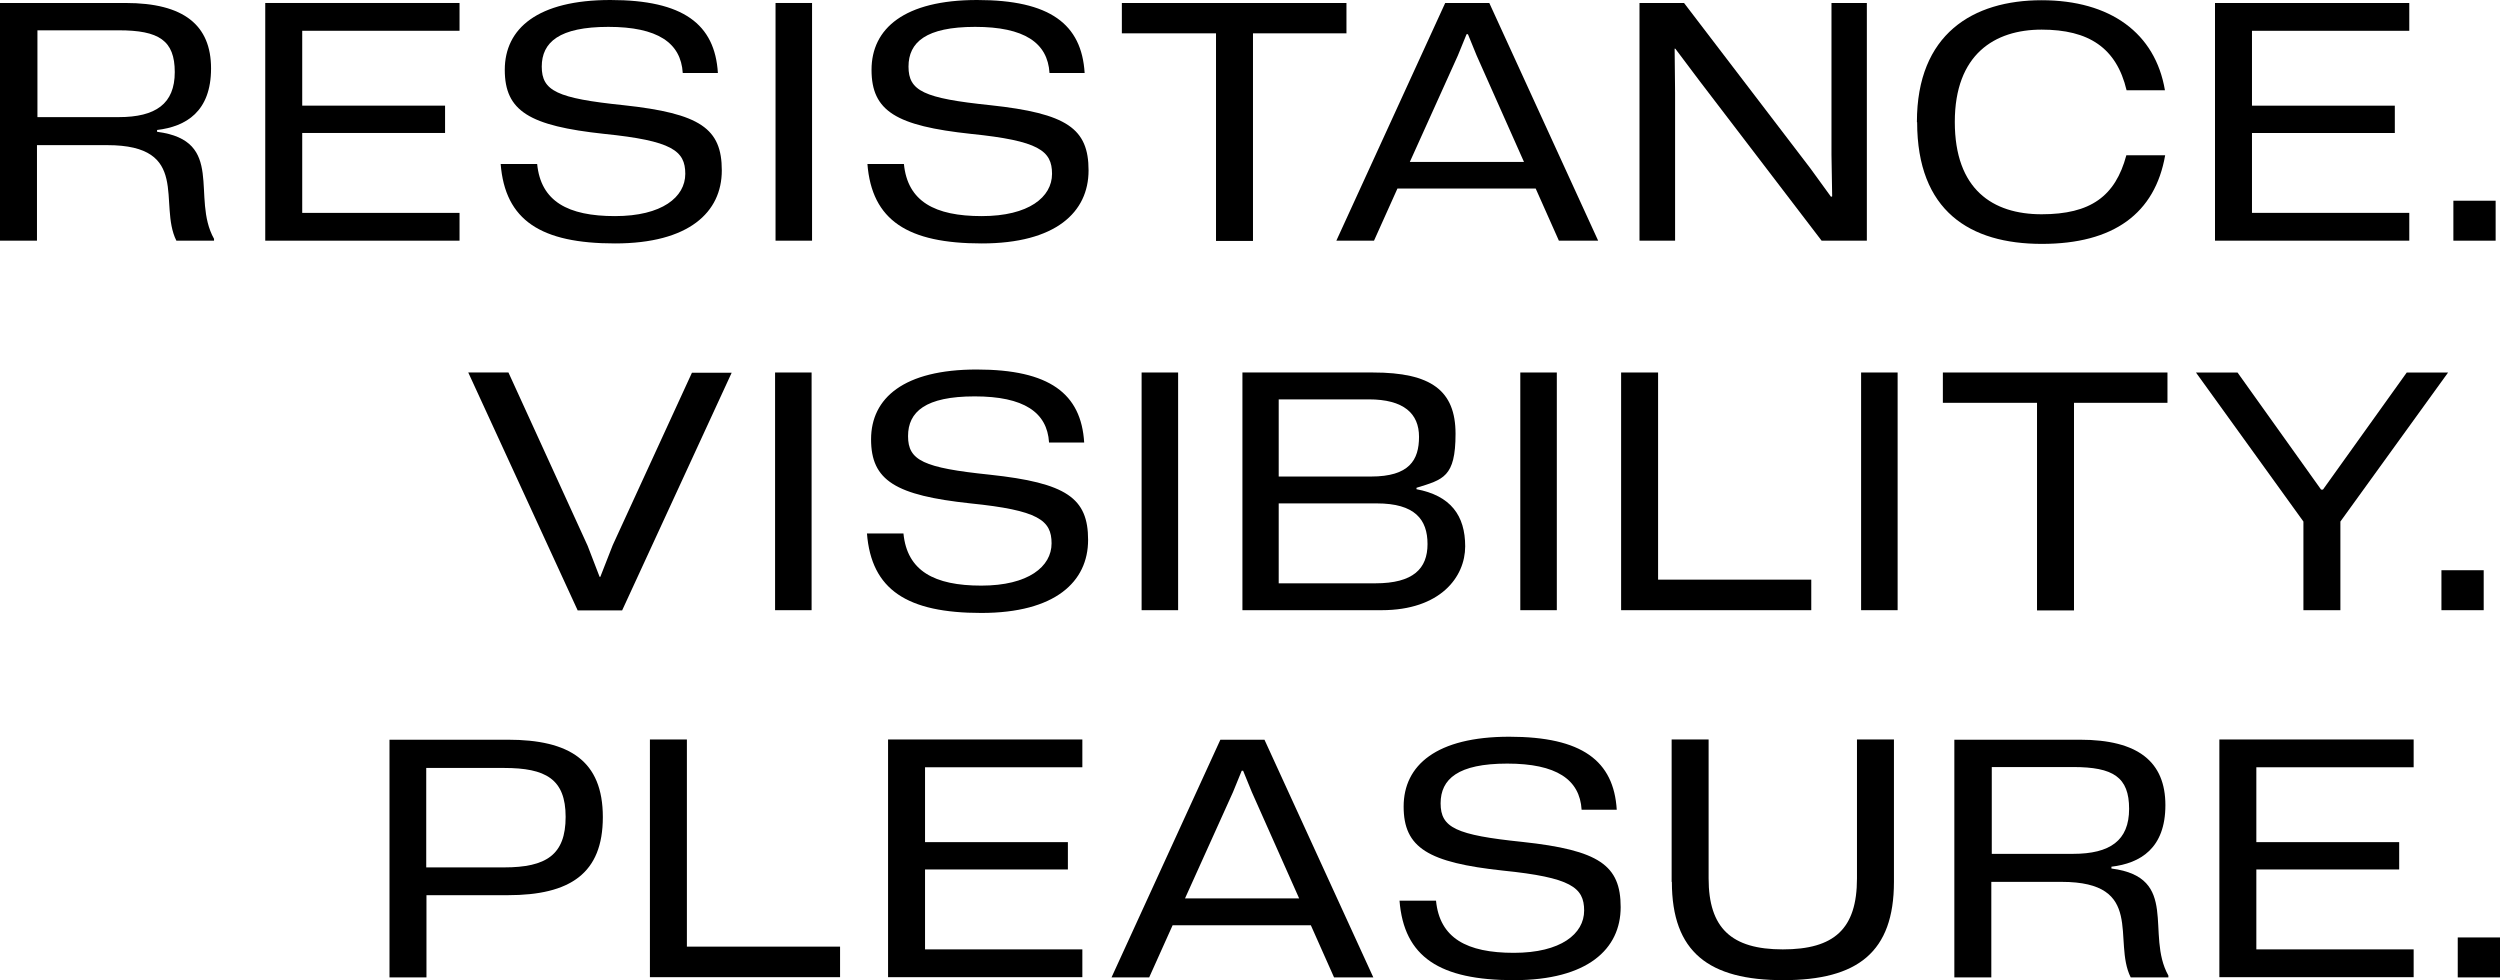
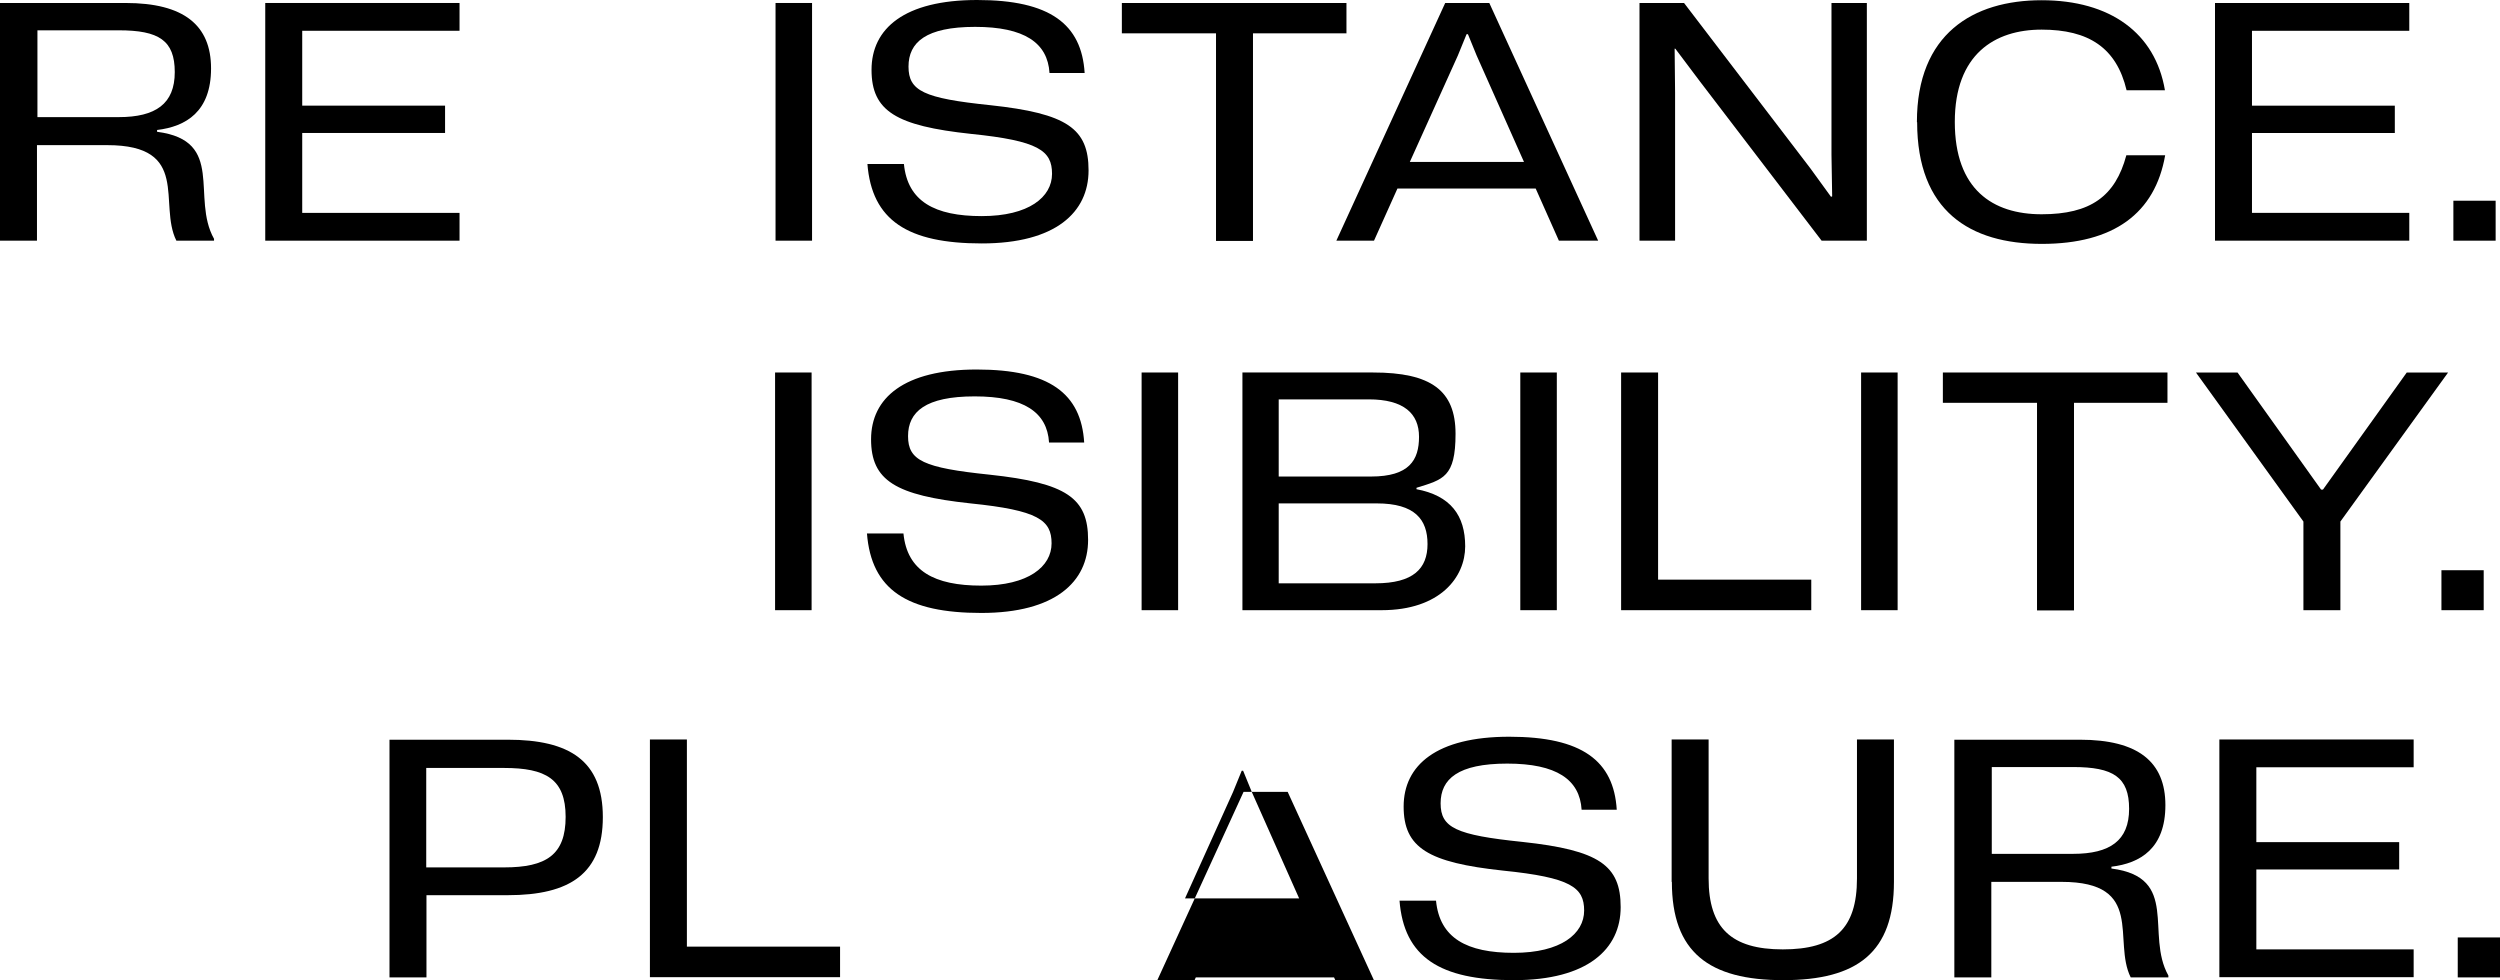
<svg xmlns="http://www.w3.org/2000/svg" id="Warstwa_1" data-name="Warstwa 1" viewBox="0 0 1088.6 426.8">
  <g>
    <path d="M68.5,57.4c29.8,3.9,14.6,28.6,24.7,46.6v.8h-16.4c-8-16,6.5-41.6-30.1-41.6h-30.6v41.6H0V1.3h54.7c25.4,0,37.2,9.7,37.2,28.5s-10.9,25.3-23.5,26.8v.8h.1ZM51.7,51c16.1,0,24.4-5.8,24.4-19.6s-6.9-18.2-24.4-18.2H16.3v37.8h35.4Z" />
    <path d="M200.1,13.4h-68.5v32.6h62.2v11.9h-62.2v34.8h68.5v12.1h-84.6V1.3h84.6v12.1h0Z" />
-     <path d="M218,71.4h15.9c1.6,16.3,13.4,22.7,33.9,22.7s30.6-8.3,30.6-18.4-5.8-14.4-35.3-17.4c-32.6-3.5-43.3-9.9-43.3-27.9S234.1,0,265.8,0s45.5,10.5,46.8,31.8h-15.3c-.8-13.2-11-20.1-32.4-20.1s-29,6.7-29,17.3,6.6,13.8,35.6,16.8c33.5,3.6,42.8,10.2,42.8,28.4s-14.3,31.8-46.5,31.8-47.9-10-49.8-34.7h0v.1Z" />
    <path d="M337.7,104.8V1.3h15.9v103.5h-15.9Z" />
    <path d="M377.7,71.4h15.9c1.6,16.3,13.4,22.7,33.9,22.7s30.6-8.3,30.6-18.4-5.8-14.4-35.3-17.4c-32.6-3.5-43.3-9.9-43.3-27.9S393.8,0,425.5,0s45.5,10.5,46.8,31.8h-15.3c-.8-13.2-11-20.1-32.4-20.1s-29,6.7-29,17.3,6.6,13.8,35.6,16.8c33.5,3.6,42.8,10.2,42.8,28.4s-14.3,31.8-46.5,31.8-47.9-10-49.8-34.7h0v.1Z" />
    <path d="M586.4,14.5h-40.8v90.4h-16.1V14.5h-41V1.3h97.8v13.2h.1Z" />
    <path d="M678.8,104.8l-10.1-22.7h-60.2l-10.2,22.7h-16.4L629.3,1.3h19.2l47.4,103.5h-17.2.1ZM613.8,70.5h49.8l-20.6-46.3-3.8-9.3h-.6l-3.8,9.3-20.9,46.3h-.1Z" />
    <path d="M713.9,104.8V1.3h19.4l55,72,9,12.4.5-.2-.3-18.2V1.3h15.4v103.5h-19.7l-53.1-69.5-10.6-14.1h-.3l.2,19.1v64.5h-15.5Z" />
    <path d="M834.7,53.1C834.7,14.8,859.1.1,889,.1s49.5,14.3,53.7,39.2h-16.7c-4.4-18.5-16.5-26.4-37-26.4s-37.8,10.8-37.8,40.2,16.5,40.2,37.8,40.2,32.1-7.8,36.9-25.7h16.9c-4.4,25.3-22.4,38.6-53.7,38.6s-54.3-14.3-54.3-53h-.1v-.1Z" />
    <path d="M1049.1,13.4h-68.5v32.6h62.2v11.9h-62.2v34.8h68.5v12.1h-84.6V1.3h84.6v12.1h0Z" />
    <path d="M1068.3,104.8v-17.4h18.4v17.4h-18.4Z" />
  </g>
  <g>
-     <path d="M251.5,265.7l-47.6-103.5h17.5l34.5,75.5,5.2,13.5h.3l5.4-13.8,34.5-75.1h17.3l-47.7,103.5h-19.4v-.1Z" />
    <path d="M337.5,265.7v-103.5h15.9v103.5h-15.9Z" />
    <path d="M377.5,232.3h15.9c1.6,16.3,13.4,22.7,33.9,22.7s30.6-8.3,30.6-18.4-5.8-14.4-35.3-17.4c-32.6-3.5-43.3-9.9-43.3-27.9s14.3-30.4,46-30.4,45.5,10.5,46.8,31.8h-15.3c-.8-13.2-11-20.1-32.4-20.1s-29,6.7-29,17.3,6.6,13.8,35.6,16.8c33.5,3.6,42.8,10.2,42.8,28.4s-14.3,31.8-46.5,31.8-47.9-10-49.8-34.7h0v.1Z" />
    <path d="M497.1,265.7v-103.5h15.9v103.5h-15.9Z" />
    <path d="M616.7,213c15,2.8,21.3,11.5,21.3,24.9s-10.9,27.8-36.4,27.8h-60.6v-103.5h56.9c25.2,0,35.9,7.8,35.9,26.7s-5.4,19.9-17,23.5v.6h-.1ZM556.8,173.9v33.6h40.2c16.7,0,20.9-7.2,20.9-17.3s-6.6-16.3-21.9-16.3h-39.2ZM598.9,254c16.5,0,22.7-6.4,22.7-17.1s-5.5-17.7-22.1-17.7h-42.7v34.8h42.1Z" />
    <path d="M662,265.7v-103.5h15.9v103.5h-15.9Z" />
    <path d="M721.9,252.4h66.8v13.3h-82.8v-103.5h16.1v90.2h-.1Z" />
    <path d="M810.4,265.7v-103.5h15.9v103.5h-15.9Z" />
    <path d="M943.9,175.4h-40.8v90.4h-16.1v-90.4h-41v-13.2h97.8v13.2h.1Z" />
    <path d="M1003,265.7v-38.6l-46.8-64.9h18.1l36.4,51h.8l36.5-51h18l-46.9,64.9v38.6h-16.1Z" />
    <path d="M1063.1,265.7v-17.4h18.4v17.4h-18.4Z" />
  </g>
  <g>
    <path d="M262.5,355.8c0,24.5-14.2,34-41.4,34h-35.4v35.8h-16.1v-103.5h51.5c26.8,0,41.4,9.1,41.4,33.7ZM219.5,377.7c18.4,0,26.8-5.5,26.8-22s-8.7-21.3-26.8-21.3h-33.9v43.3h33.9Z" />
    <path d="M299,412.2h66.8v13.3h-82.8v-103.5h16.1v90.2h-.1Z" />
-     <path d="M471.3,334.1h-68.5v32.6h62.2v11.9h-62.2v34.8h68.5v12.1h-84.6v-103.5h84.6v12.1h0Z" />
-     <path d="M580.9,425.6l-10.1-22.7h-60.2l-10.2,22.7h-16.4l47.4-103.5h19.2l47.4,103.5h-17.2.1ZM515.9,391.2h49.8l-20.6-46.3-3.8-9.3h-.6l-3.8,9.3-20.9,46.3h-.1Z" />
+     <path d="M580.9,425.6h-60.2l-10.2,22.7h-16.4l47.4-103.5h19.2l47.4,103.5h-17.2.1ZM515.9,391.2h49.8l-20.6-46.3-3.8-9.3h-.6l-3.8,9.3-20.9,46.3h-.1Z" />
    <path d="M609.4,392.2h15.9c1.6,16.3,13.4,22.7,33.9,22.7s30.6-8.3,30.6-18.4-5.8-14.4-35.3-17.4c-32.6-3.5-43.3-9.9-43.3-27.9s14.3-30.4,46-30.4,45.5,10.5,46.8,31.8h-15.3c-.8-13.2-11-20.1-32.4-20.1s-29,6.7-29,17.3,6.6,13.8,35.6,16.8c33.5,3.6,42.8,10.2,42.8,28.4s-14.3,31.8-46.5,31.8-47.9-10-49.8-34.7h0v.1Z" />
    <path d="M727.9,384v-62h16.1v60.5c0,21.6,9.9,30.9,32.3,30.9s32.3-8.9,32.3-30.9v-60.5h16.1v62c0,30.6-15.8,42.8-48.2,42.8s-48.5-12.2-48.5-42.8h-.1Z" />
    <path d="M919.5,378.2c29.8,3.9,14.6,28.6,24.7,46.6v.8h-16.4c-8-16,6.5-41.6-30.1-41.6h-30.6v41.6h-16.1v-103.5h54.7c25.4,0,37.2,9.7,37.2,28.5s-10.9,25.3-23.5,26.8v.8h.1ZM902.7,371.8c16.1,0,24.4-5.8,24.4-19.6s-6.9-18.2-24.4-18.2h-35.4v37.8h35.4Z" />
    <path d="M1051,334.1h-68.5v32.6h62.2v11.9h-62.2v34.8h68.5v12.1h-84.6v-103.5h84.6v12.1h0Z" />
    <path d="M1070.2,425.6v-17.4h18.4v17.4h-18.4Z" />
  </g>
</svg>